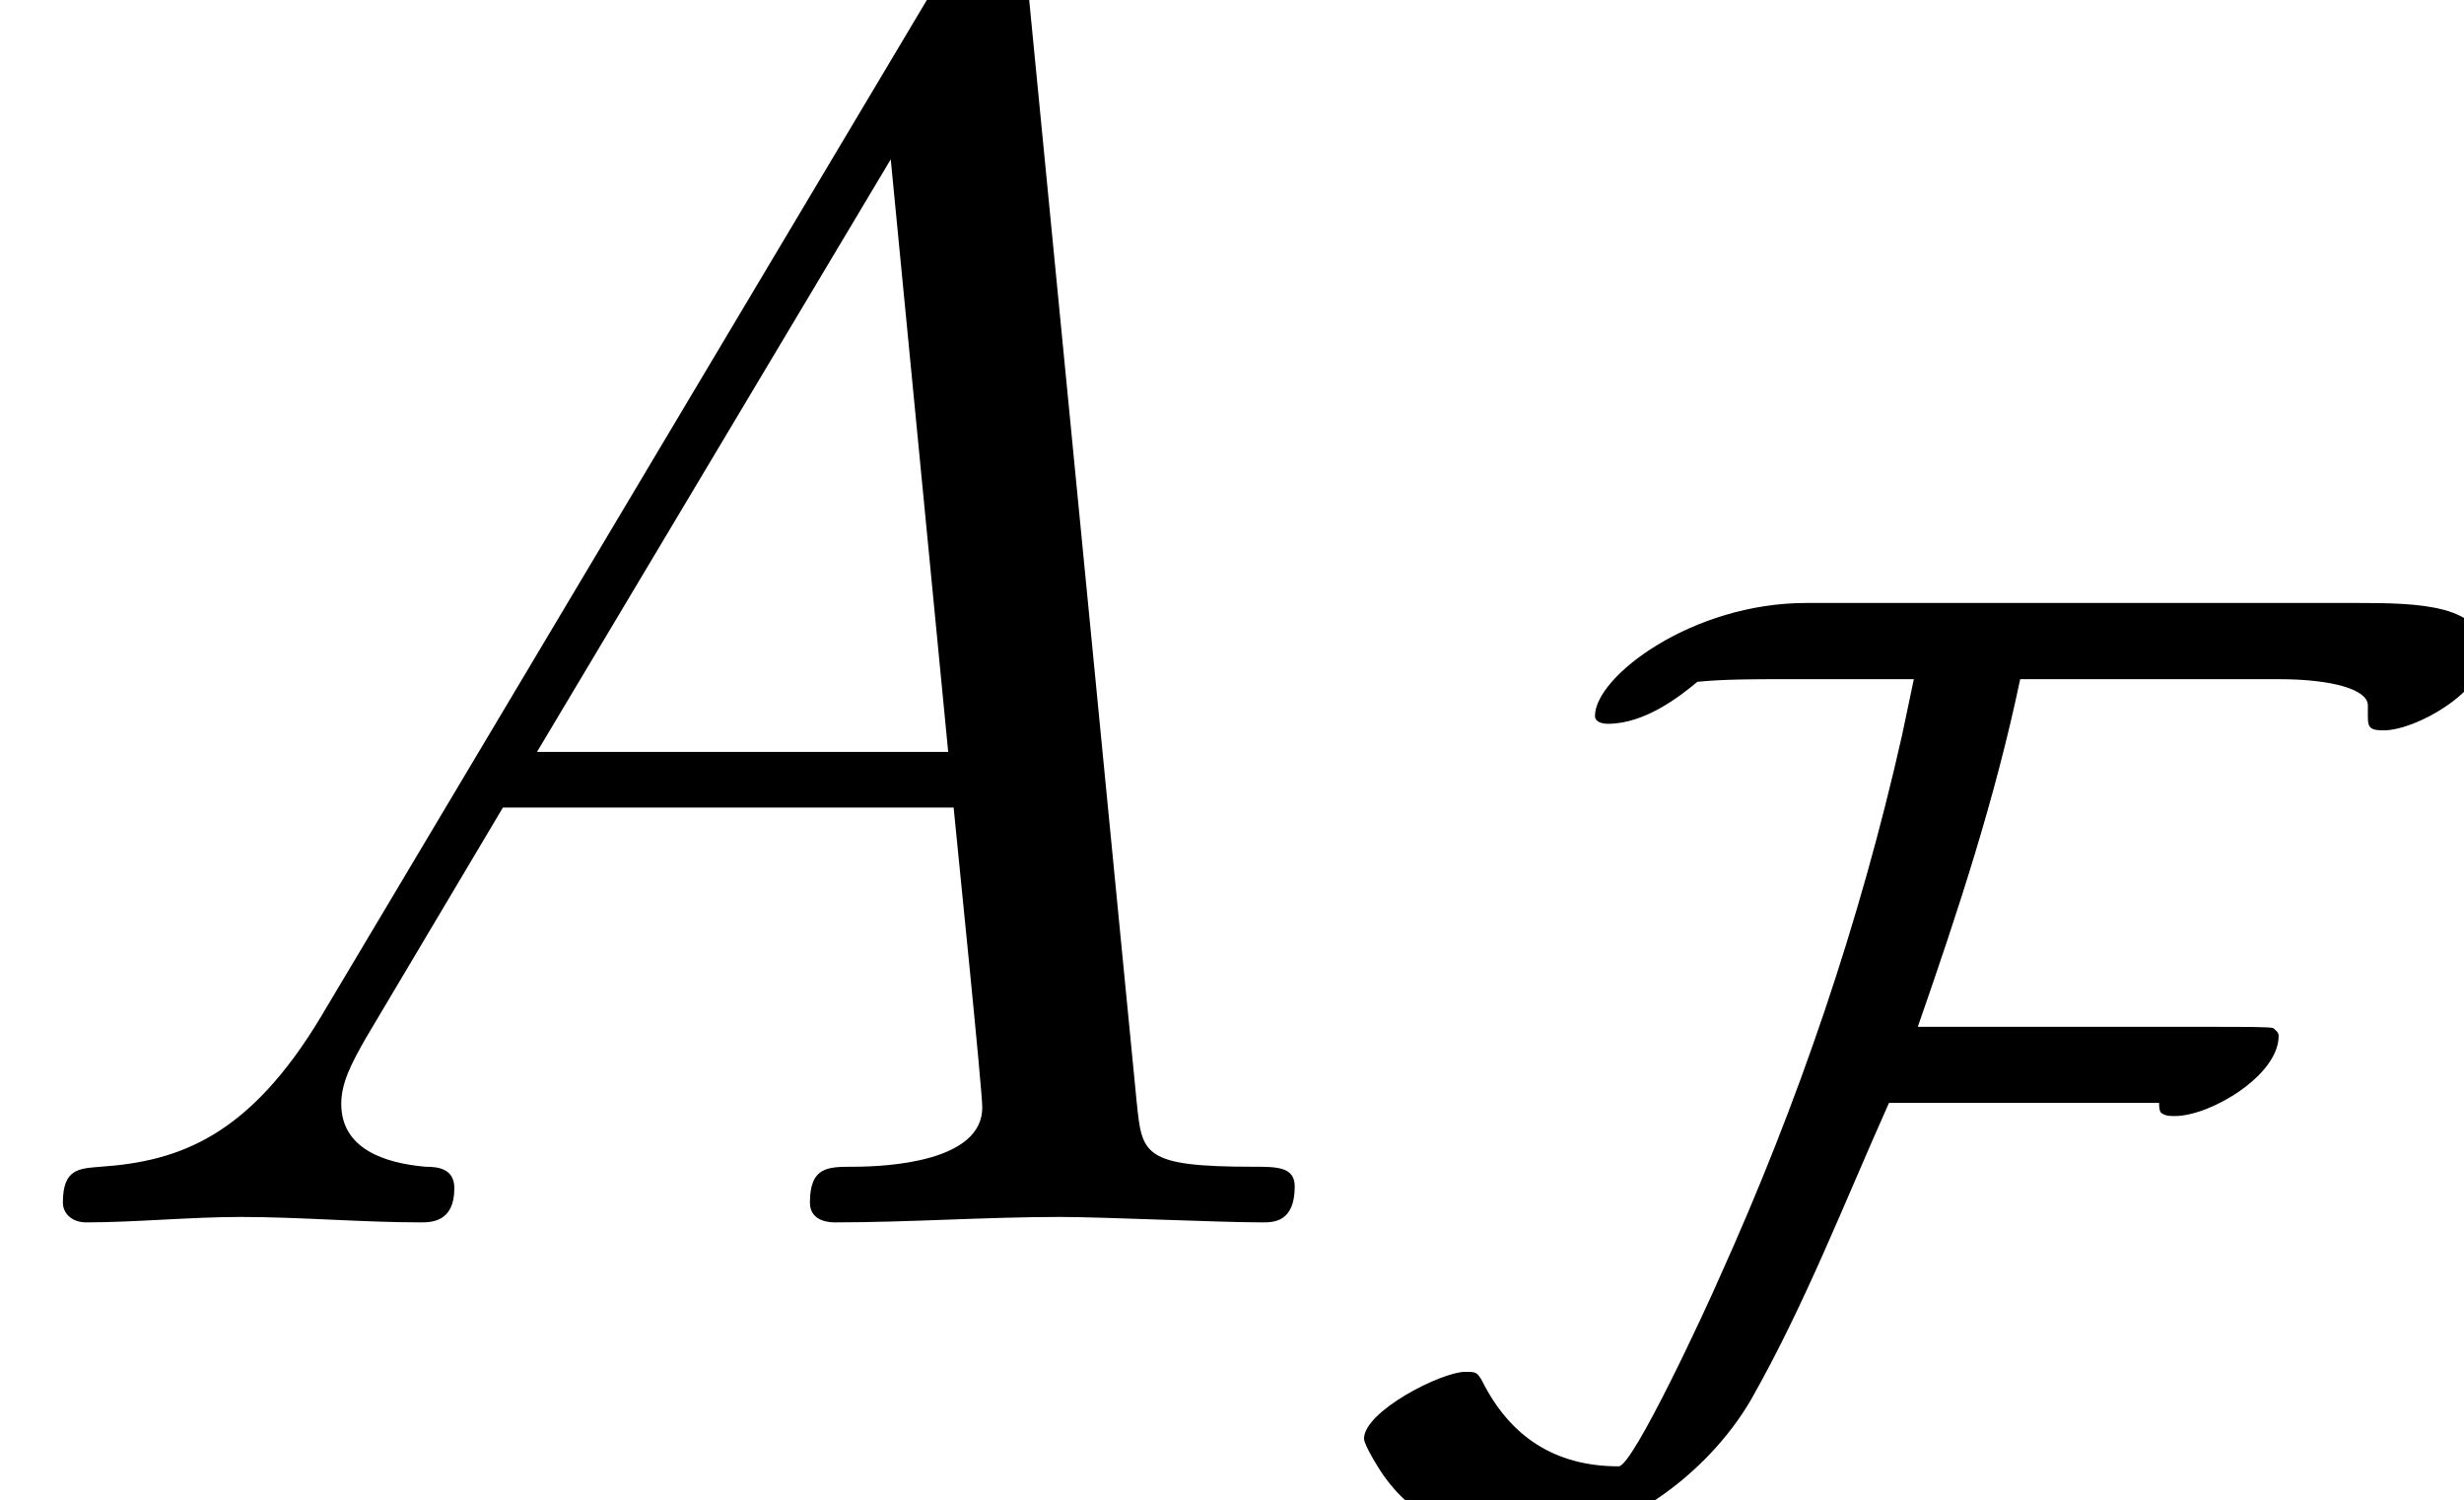
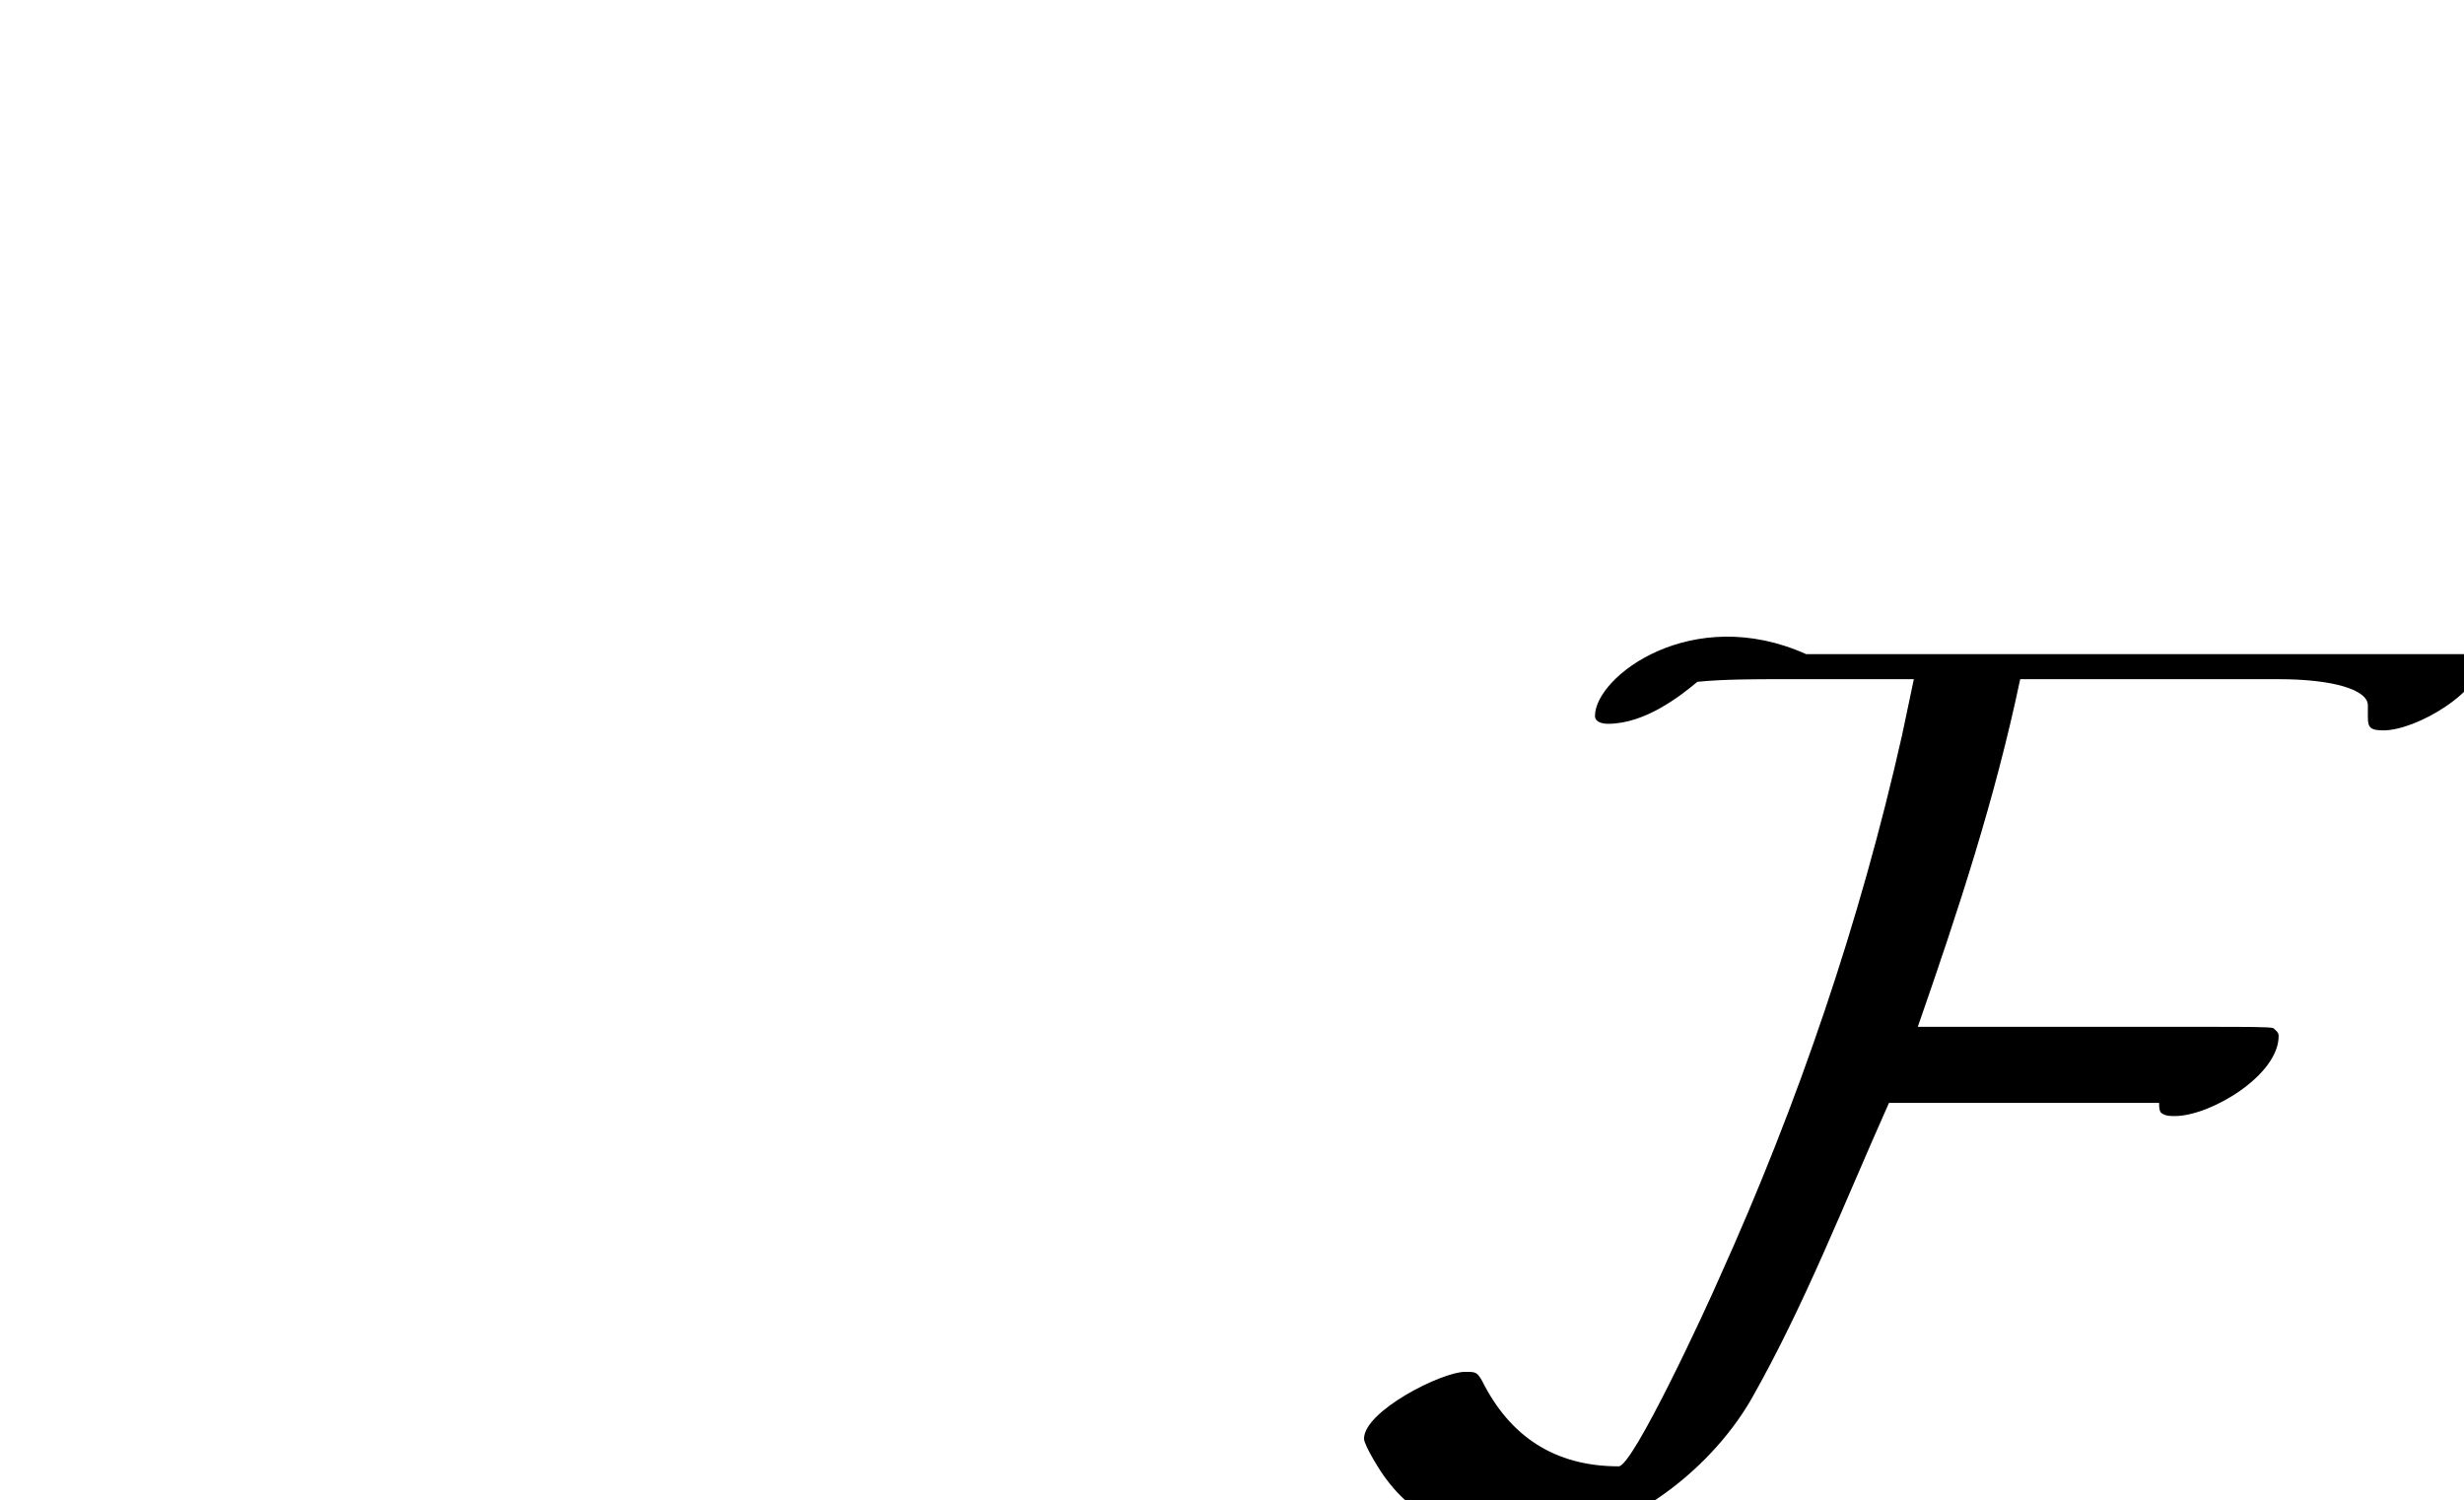
<svg xmlns="http://www.w3.org/2000/svg" xmlns:xlink="http://www.w3.org/1999/xlink" height="9.115pt" version="1.1" viewBox="70.735 74.865 14.968 9.115" width="14.968pt">
  <defs>
-     <path d="M6.942 -5.141C6.942 -5.444 6.543 -5.452 6.161 -5.452H2.821C2.128 -5.452 1.538 -5.005 1.538 -4.766C1.538 -4.726 1.586 -4.718 1.618 -4.718C1.841 -4.718 2.056 -4.886 2.16 -4.973C2.319 -4.989 2.511 -4.989 2.678 -4.989H3.475L3.403 -4.647C3.148 -3.515 2.774 -2.415 2.295 -1.355C2.216 -1.172 1.769 -0.207 1.682 -0.207C1.291 -0.207 1.02 -0.391 0.853 -0.725C0.821 -0.781 0.813 -0.781 0.749 -0.781C0.606 -0.781 0.135 -0.542 0.135 -0.375C0.135 -0.335 0.239 -0.167 0.271 -0.128C0.478 0.151 0.797 0.255 1.132 0.255C1.674 0.255 2.224 -0.159 2.487 -0.614C2.813 -1.188 3.053 -1.809 3.324 -2.415H4.965C4.965 -2.399 4.965 -2.375 4.973 -2.359C4.997 -2.335 5.029 -2.335 5.061 -2.335C5.276 -2.335 5.691 -2.582 5.691 -2.821C5.691 -2.845 5.675 -2.853 5.659 -2.869C5.643 -2.877 5.491 -2.877 5.252 -2.877H3.499C3.746 -3.587 3.969 -4.264 4.121 -4.989H5.691C6.017 -4.989 6.233 -4.926 6.233 -4.83V-4.758C6.233 -4.694 6.249 -4.678 6.328 -4.678C6.528 -4.678 6.942 -4.918 6.942 -5.141Z" id="g0-70" />
-     <path d="M1.953 -1.255C1.516 -0.524 1.091 -0.371 0.611 -0.338C0.48 -0.327 0.382 -0.327 0.382 -0.12C0.382 -0.055 0.436 0 0.524 0C0.818 0 1.156 -0.033 1.462 -0.033C1.822 -0.033 2.204 0 2.553 0C2.618 0 2.76 0 2.76 -0.207C2.76 -0.327 2.662 -0.338 2.585 -0.338C2.335 -0.36 2.073 -0.447 2.073 -0.72C2.073 -0.851 2.138 -0.971 2.225 -1.124L3.055 -2.52H5.793C5.815 -2.291 5.967 -0.807 5.967 -0.698C5.967 -0.371 5.4 -0.338 5.182 -0.338C5.029 -0.338 4.92 -0.338 4.92 -0.12C4.92 0 5.051 0 5.073 0C5.52 0 5.989 -0.033 6.436 -0.033C6.709 -0.033 7.396 0 7.669 0C7.735 0 7.865 0 7.865 -0.218C7.865 -0.338 7.756 -0.338 7.615 -0.338C6.938 -0.338 6.938 -0.415 6.905 -0.731L6.24 -7.549C6.218 -7.767 6.218 -7.811 6.033 -7.811C5.858 -7.811 5.815 -7.735 5.749 -7.625L1.953 -1.255ZM3.262 -2.858L5.411 -6.458L5.76 -2.858H3.262Z" id="g1-65" />
+     <path d="M6.942 -5.141H2.821C2.128 -5.452 1.538 -5.005 1.538 -4.766C1.538 -4.726 1.586 -4.718 1.618 -4.718C1.841 -4.718 2.056 -4.886 2.16 -4.973C2.319 -4.989 2.511 -4.989 2.678 -4.989H3.475L3.403 -4.647C3.148 -3.515 2.774 -2.415 2.295 -1.355C2.216 -1.172 1.769 -0.207 1.682 -0.207C1.291 -0.207 1.02 -0.391 0.853 -0.725C0.821 -0.781 0.813 -0.781 0.749 -0.781C0.606 -0.781 0.135 -0.542 0.135 -0.375C0.135 -0.335 0.239 -0.167 0.271 -0.128C0.478 0.151 0.797 0.255 1.132 0.255C1.674 0.255 2.224 -0.159 2.487 -0.614C2.813 -1.188 3.053 -1.809 3.324 -2.415H4.965C4.965 -2.399 4.965 -2.375 4.973 -2.359C4.997 -2.335 5.029 -2.335 5.061 -2.335C5.276 -2.335 5.691 -2.582 5.691 -2.821C5.691 -2.845 5.675 -2.853 5.659 -2.869C5.643 -2.877 5.491 -2.877 5.252 -2.877H3.499C3.746 -3.587 3.969 -4.264 4.121 -4.989H5.691C6.017 -4.989 6.233 -4.926 6.233 -4.83V-4.758C6.233 -4.694 6.249 -4.678 6.328 -4.678C6.528 -4.678 6.942 -4.918 6.942 -5.141Z" id="g0-70" />
  </defs>
  <g id="page1">
    <use x="70.735" xlink:href="#g1-65" y="82.291" />
    <use x="78.886" xlink:href="#g0-70" y="83.98" />
  </g>
</svg>